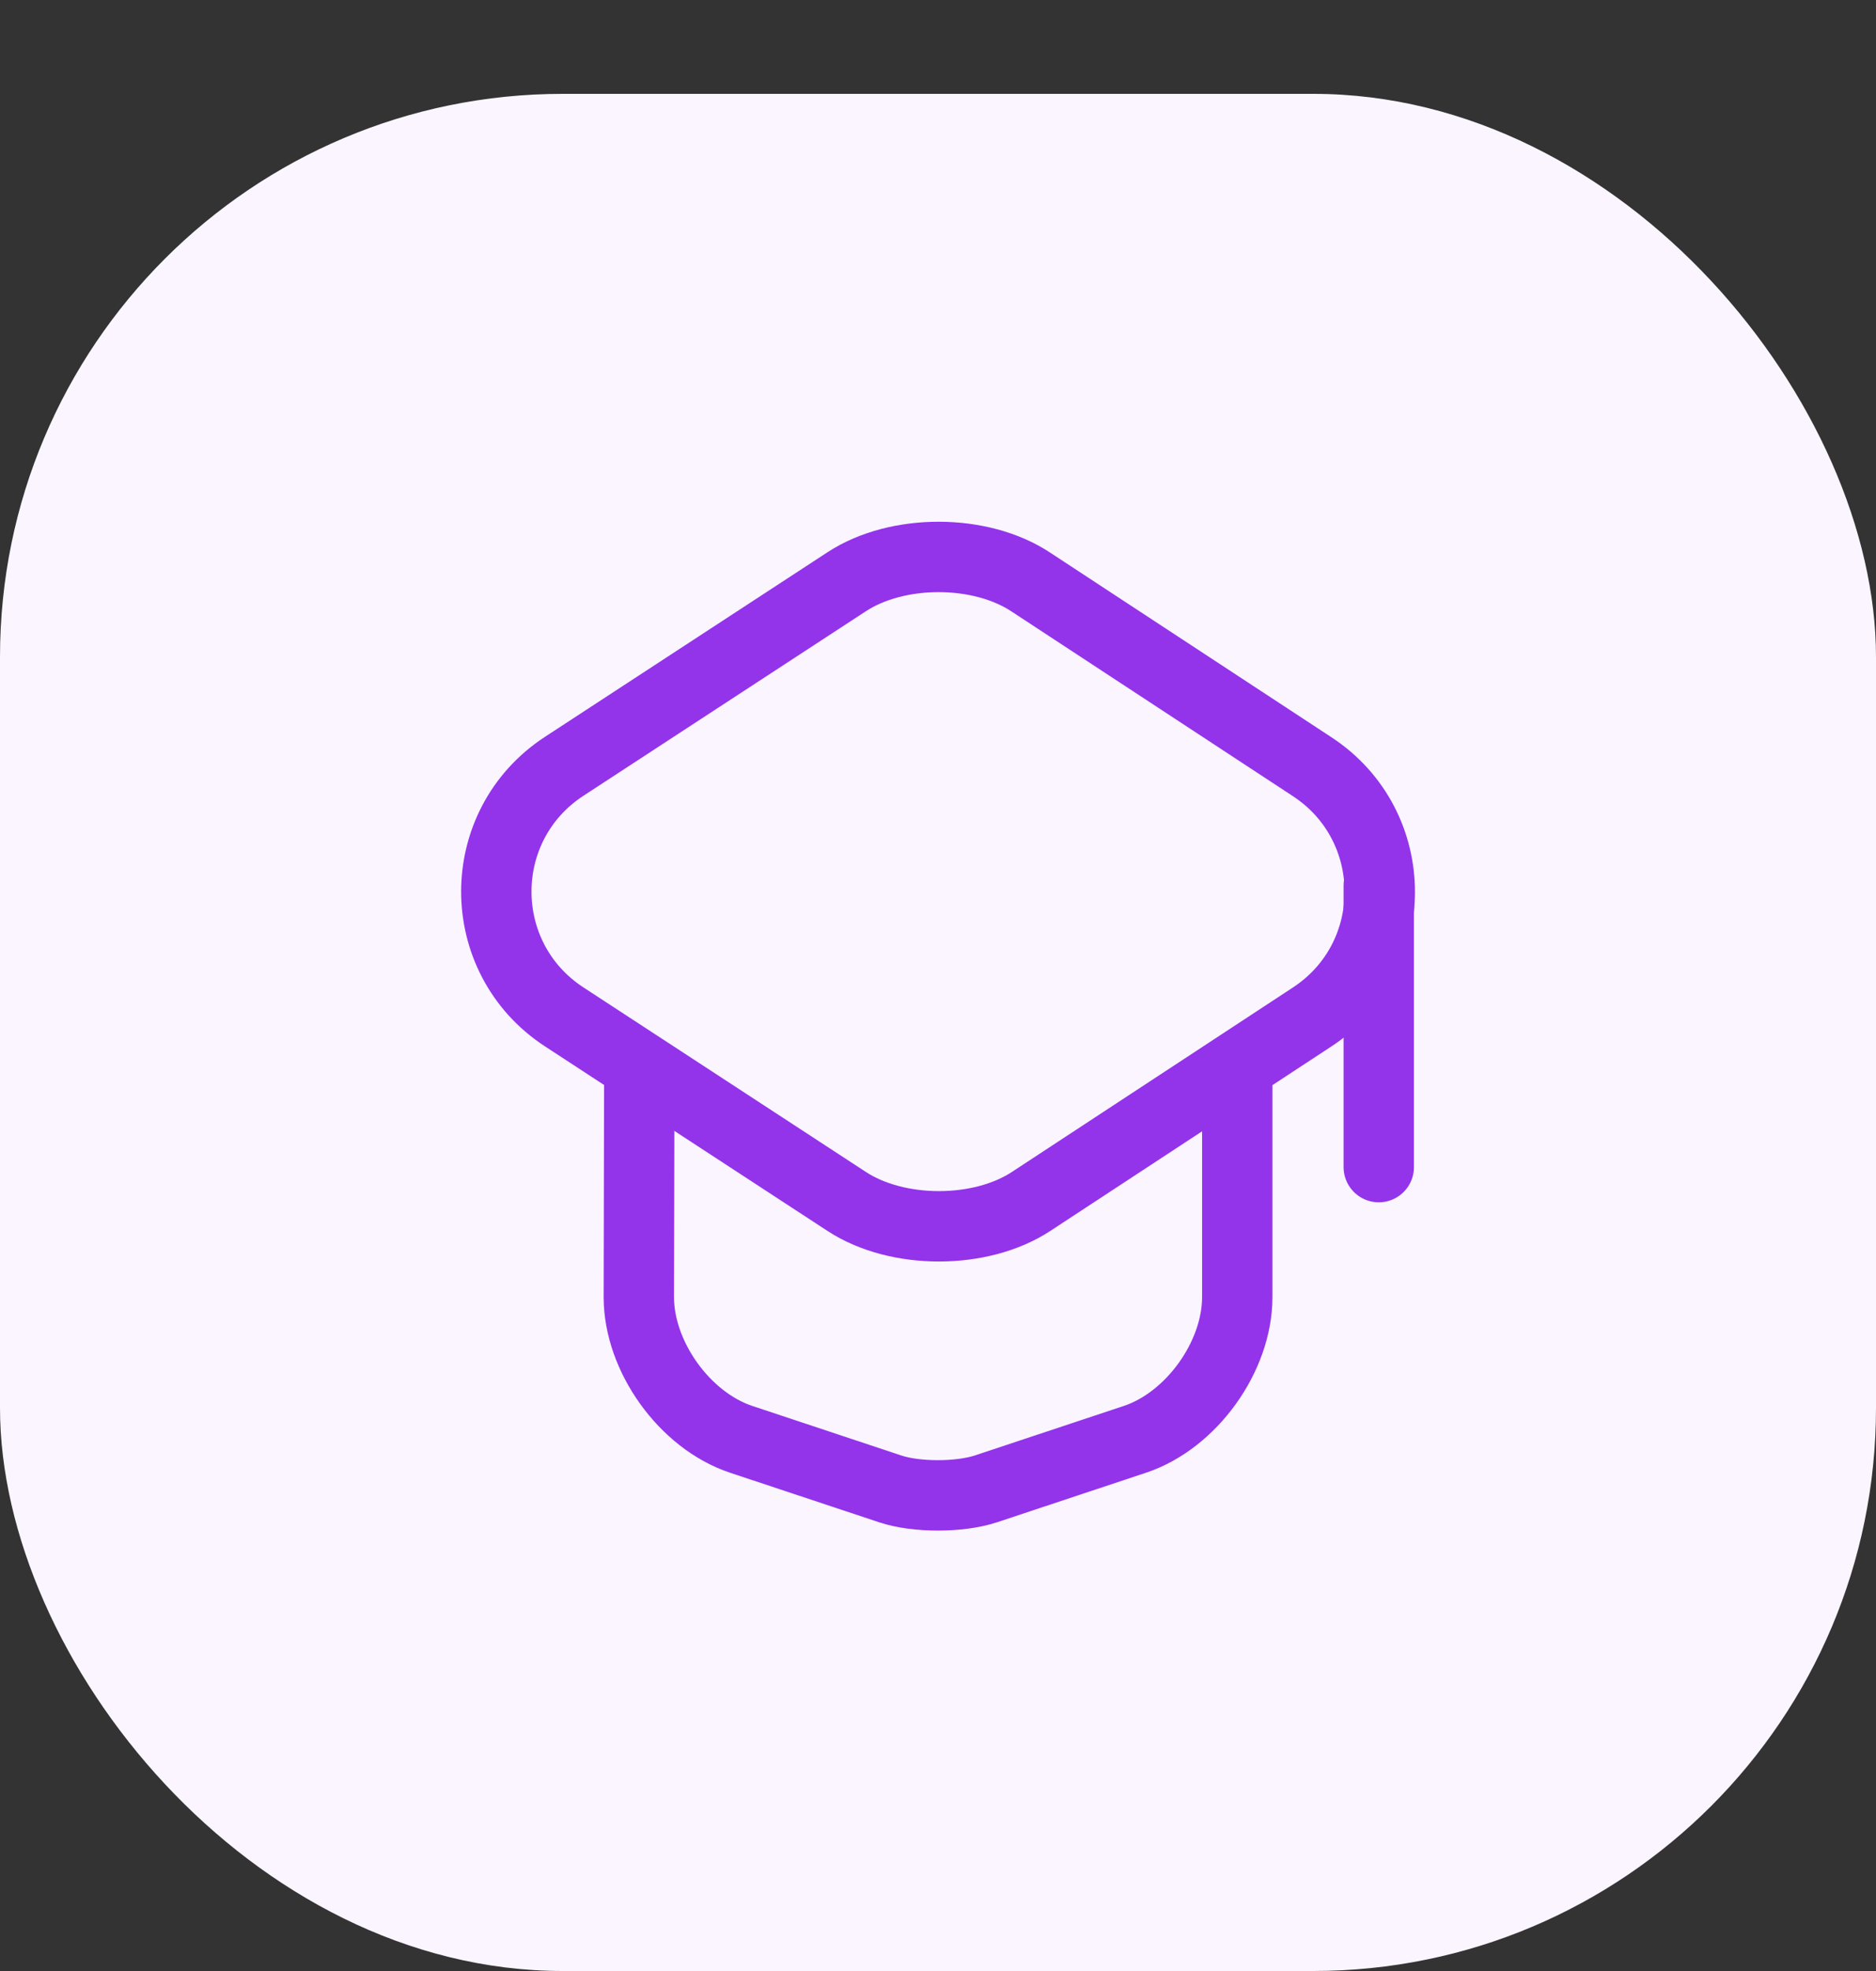
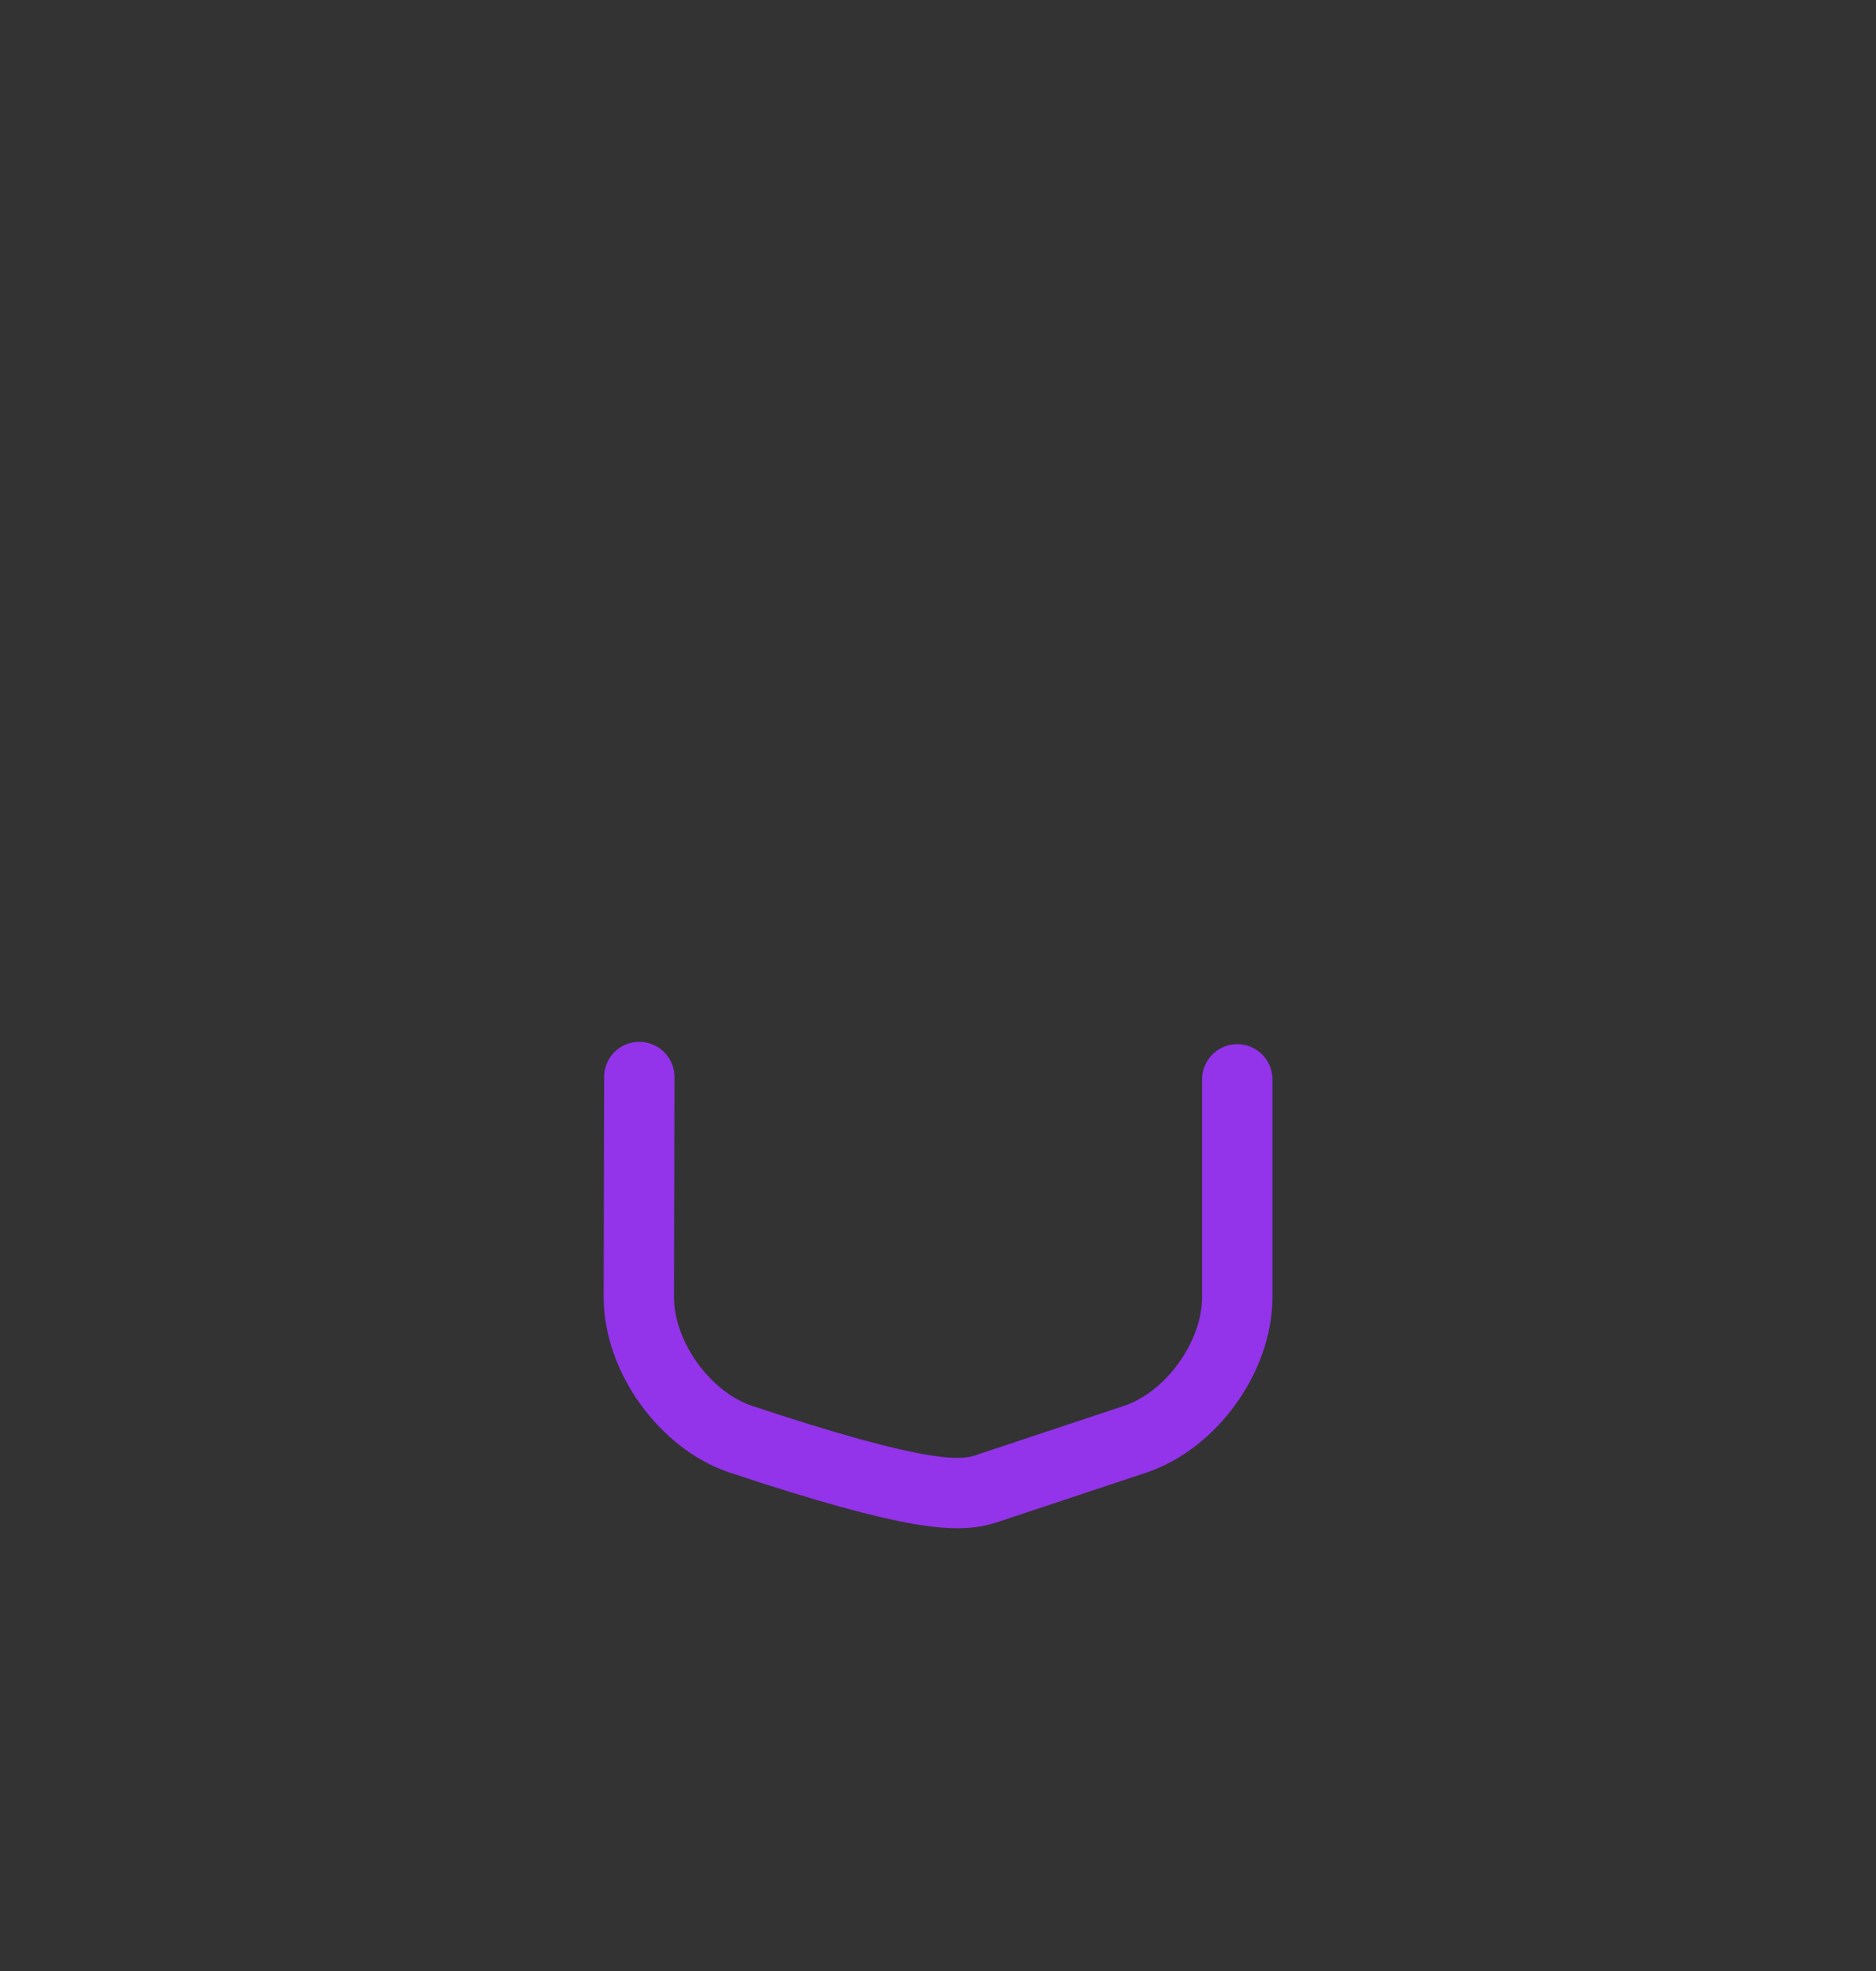
<svg xmlns="http://www.w3.org/2000/svg" width="40" height="42" viewBox="0 0 40 42" fill="none">
  <rect x="0" y="0" width="40" height="42" fill="#333333" stroke="none" />
-   <rect y="2" width="40" height="40" rx="12" fill="#FAF5FF" />
-   <path d="M18.049 12.399L12.03 16.329C10.1 17.589 10.1 20.409 12.03 21.669L18.049 25.599C19.13 26.309 20.91 26.309 21.989 25.599L27.98 21.669C29.899 20.409 29.899 17.599 27.98 16.339L21.989 12.409C20.91 11.689 19.13 11.689 18.049 12.399Z" stroke="#9333EA" stroke-width="1.5" stroke-linecap="round" stroke-linejoin="round" />
-   <path d="M13.631 22.95L13.621 27.64C13.621 28.91 14.601 30.27 15.801 30.67L18.991 31.73C19.541 31.91 20.451 31.91 21.011 31.73L24.201 30.67C25.401 30.27 26.381 28.91 26.381 27.64V23" stroke="#9333EA" stroke-width="1.5" stroke-linecap="round" stroke-linejoin="round" />
-   <path d="M29.398 24.87V18.87" stroke="#9333EA" stroke-width="1.5" stroke-linecap="round" stroke-linejoin="round" />
+   <path d="M13.631 22.95L13.621 27.64C13.621 28.91 14.601 30.27 15.801 30.67C19.541 31.91 20.451 31.91 21.011 31.73L24.201 30.67C25.401 30.27 26.381 28.91 26.381 27.64V23" stroke="#9333EA" stroke-width="1.5" stroke-linecap="round" stroke-linejoin="round" />
</svg>